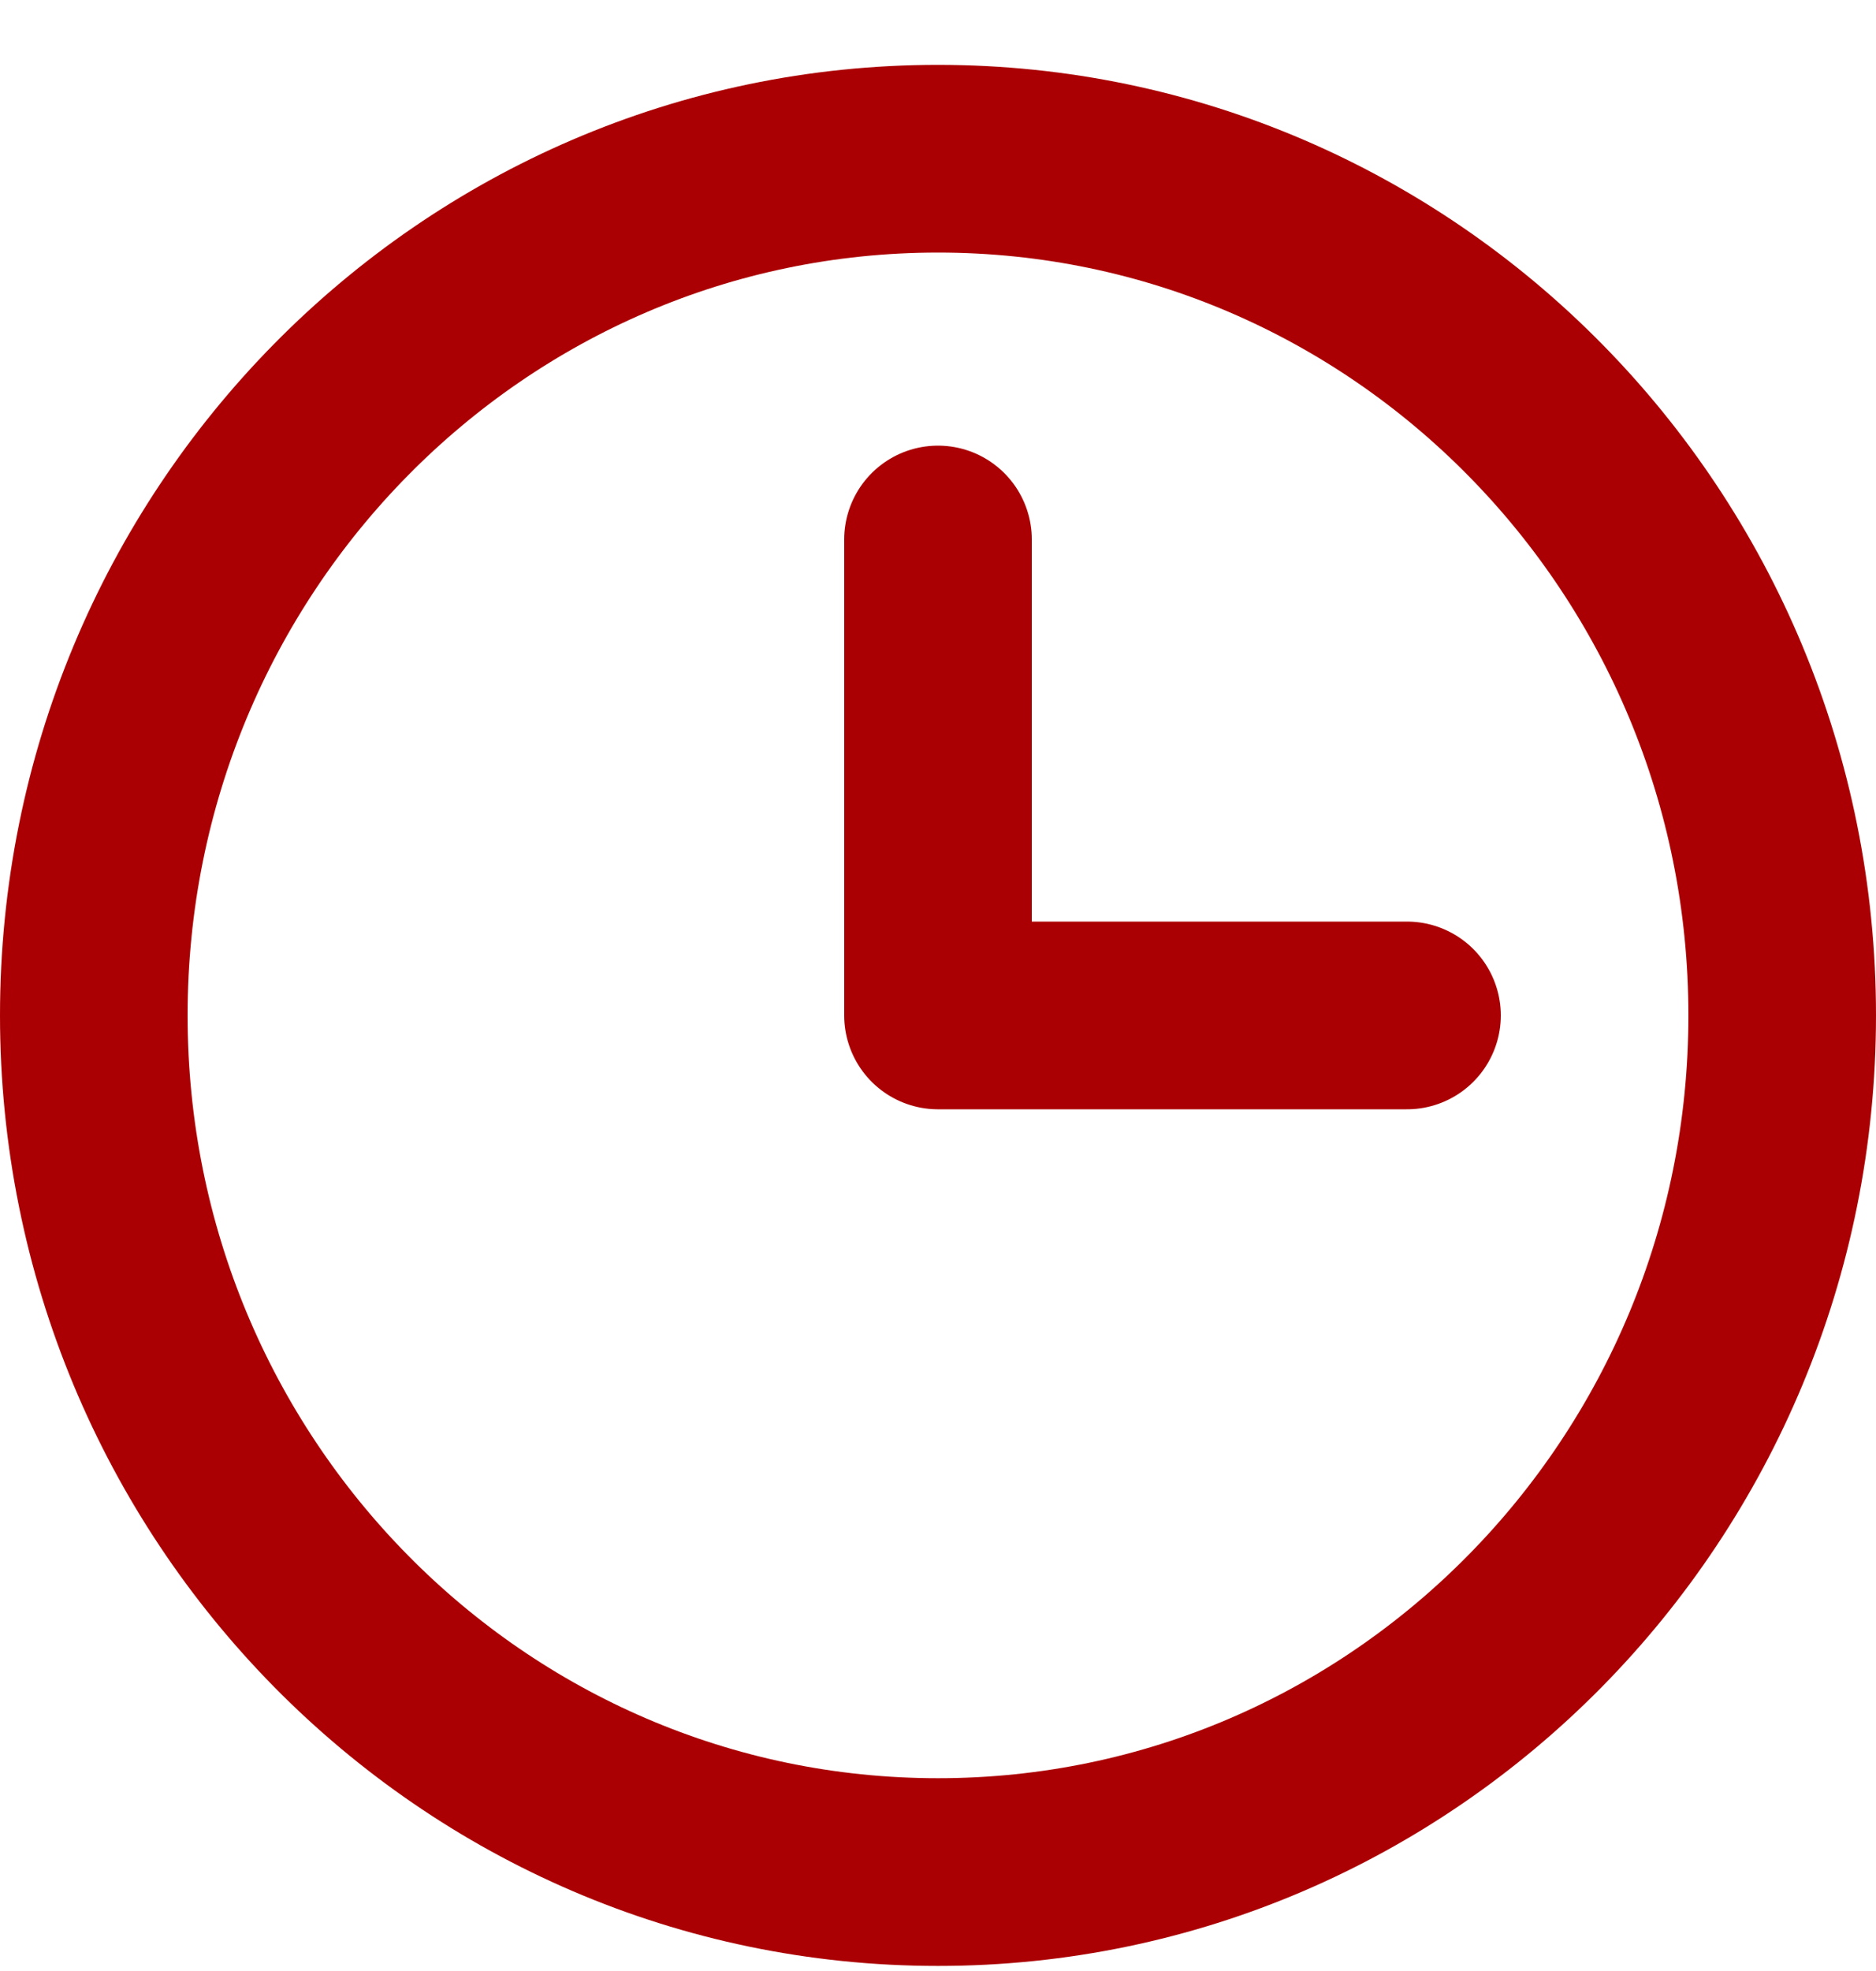
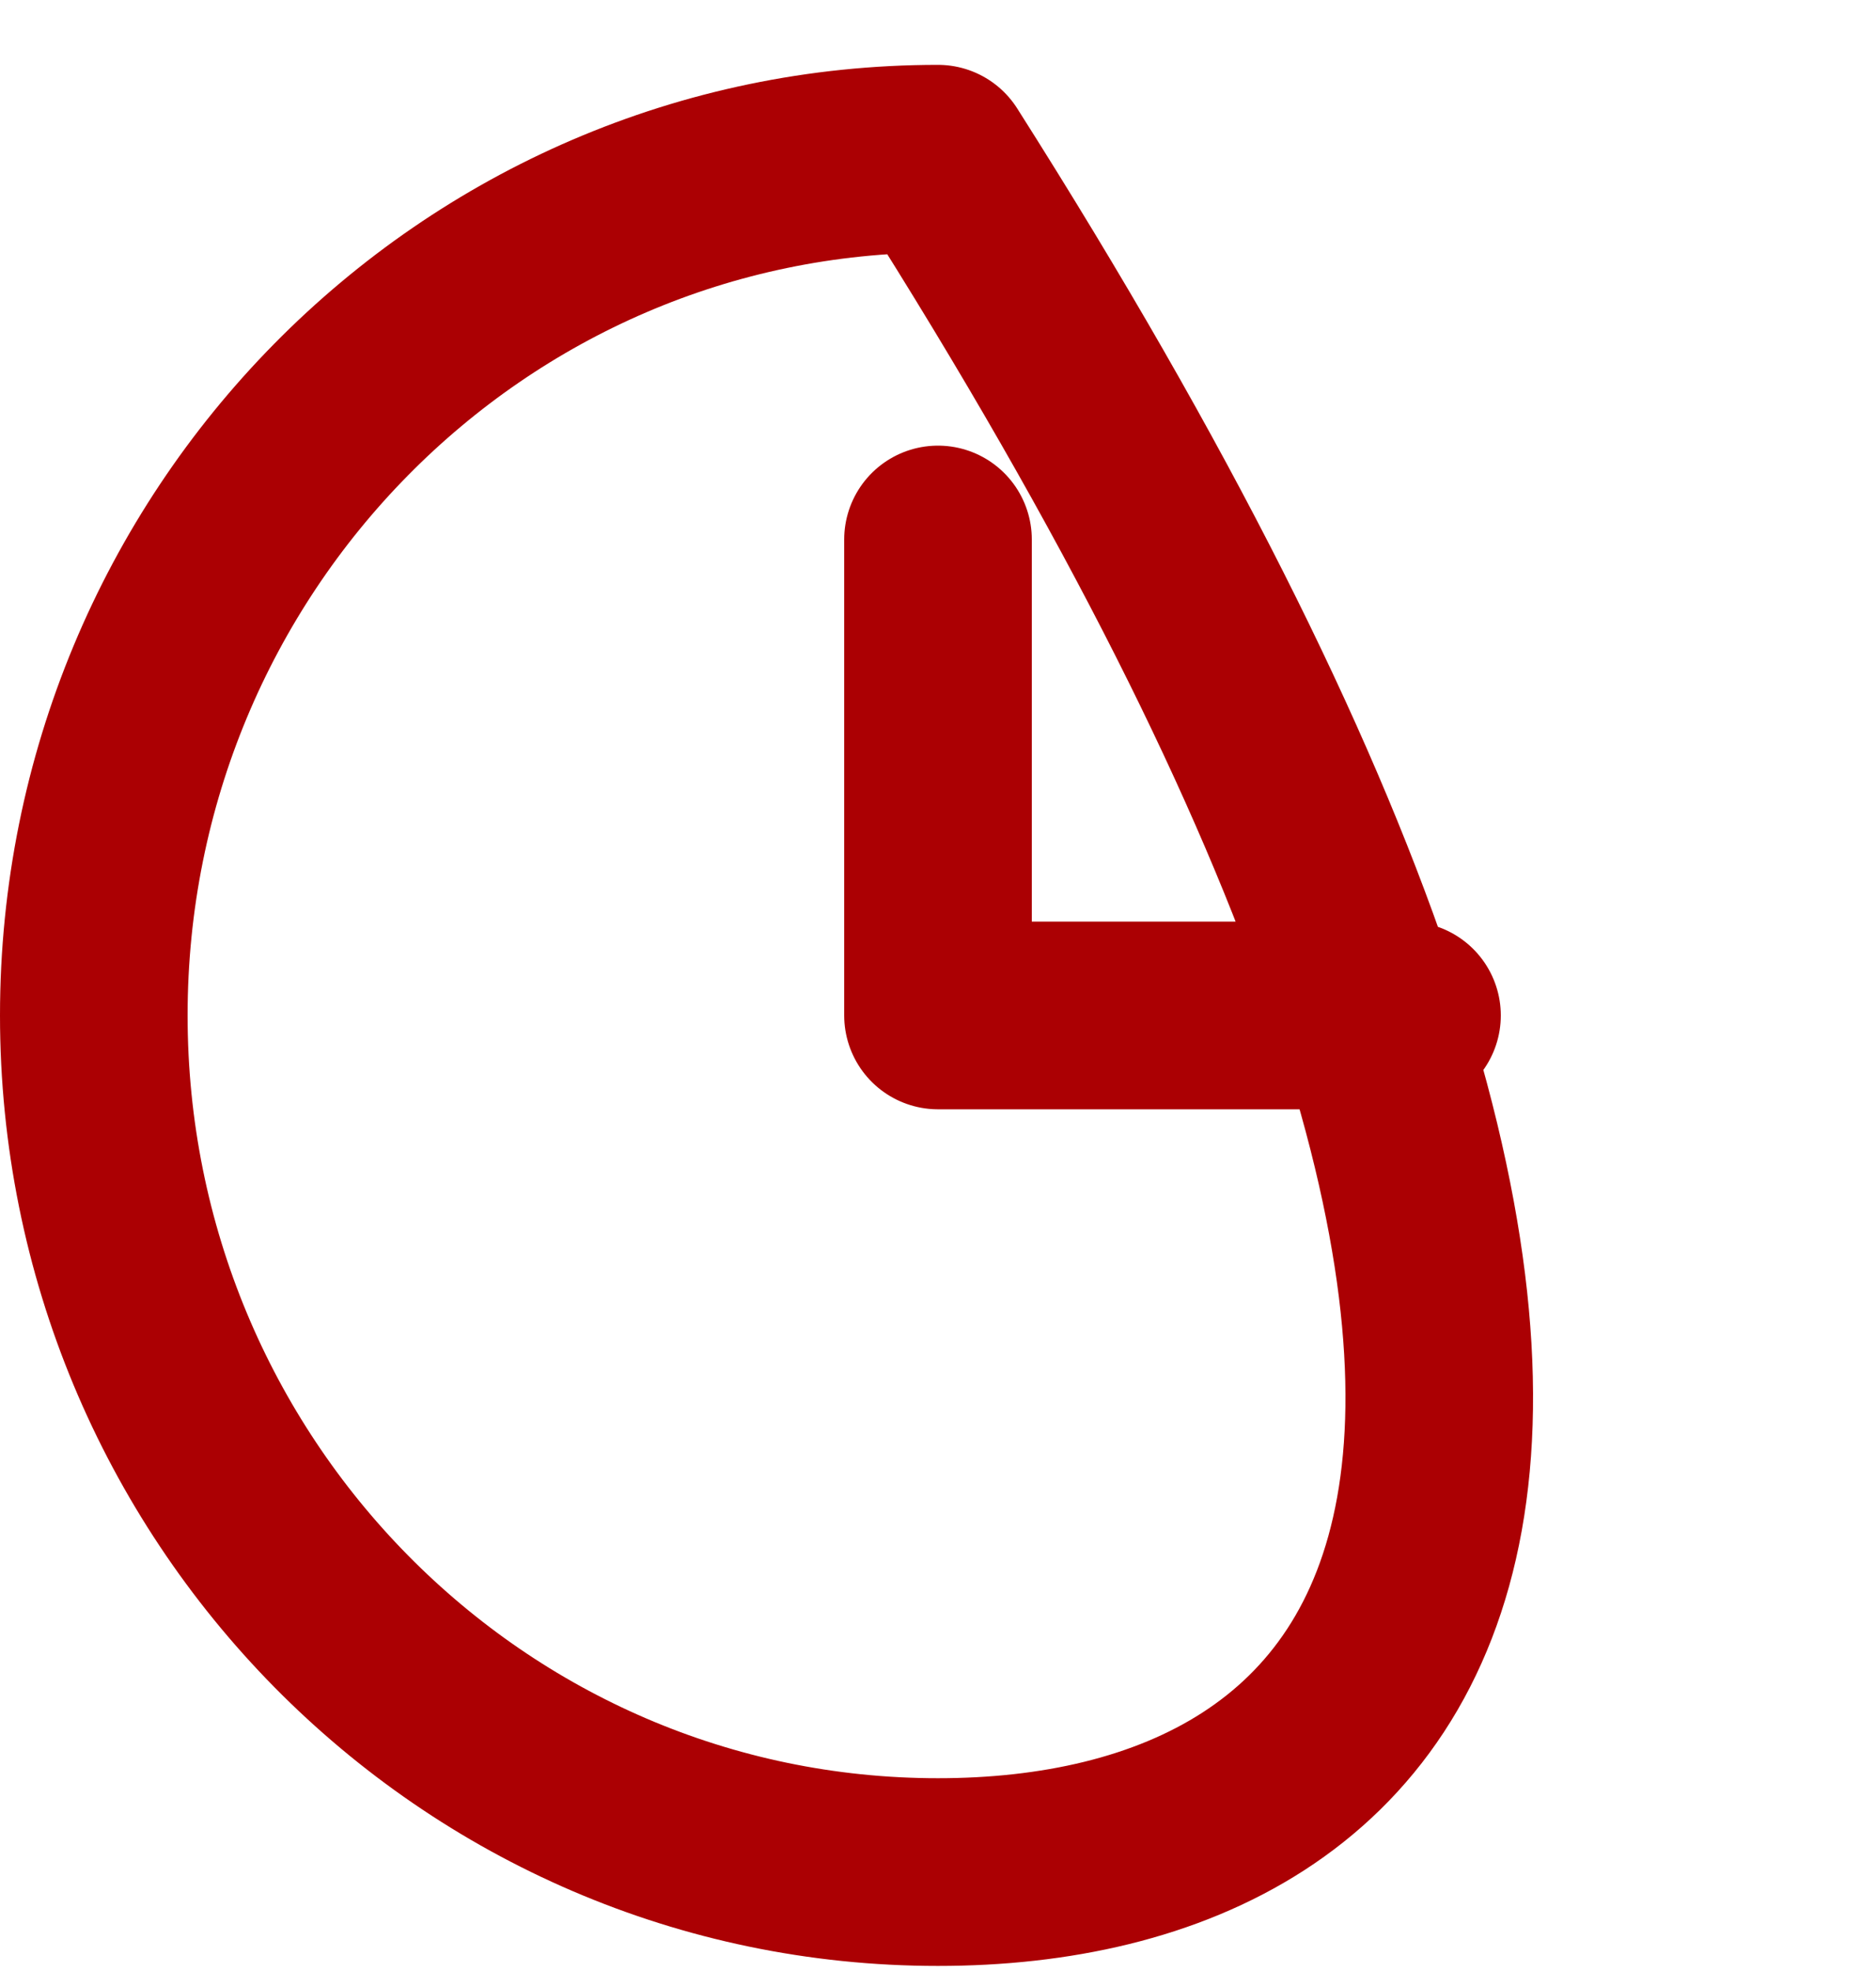
<svg xmlns="http://www.w3.org/2000/svg" width="20" height="21" viewBox="0 0 20 21" fill="none">
-   <path d="M10 5.748V10.819H15M10 19.946C5.029 19.946 1 15.859 1 10.819C1 5.778 5.029 1.691 10 1.691C14.971 1.691 19 5.778 19 10.819C19 15.859 14.971 19.946 10 19.946Z" stroke="#AB0003" stroke-width="2" stroke-linecap="round" stroke-linejoin="round" />
+   <path d="M10 5.748V10.819H15M10 19.946C5.029 19.946 1 15.859 1 10.819C1 5.778 5.029 1.691 10 1.691C19 15.859 14.971 19.946 10 19.946Z" stroke="#AB0003" stroke-width="2" stroke-linecap="round" stroke-linejoin="round" />
</svg>